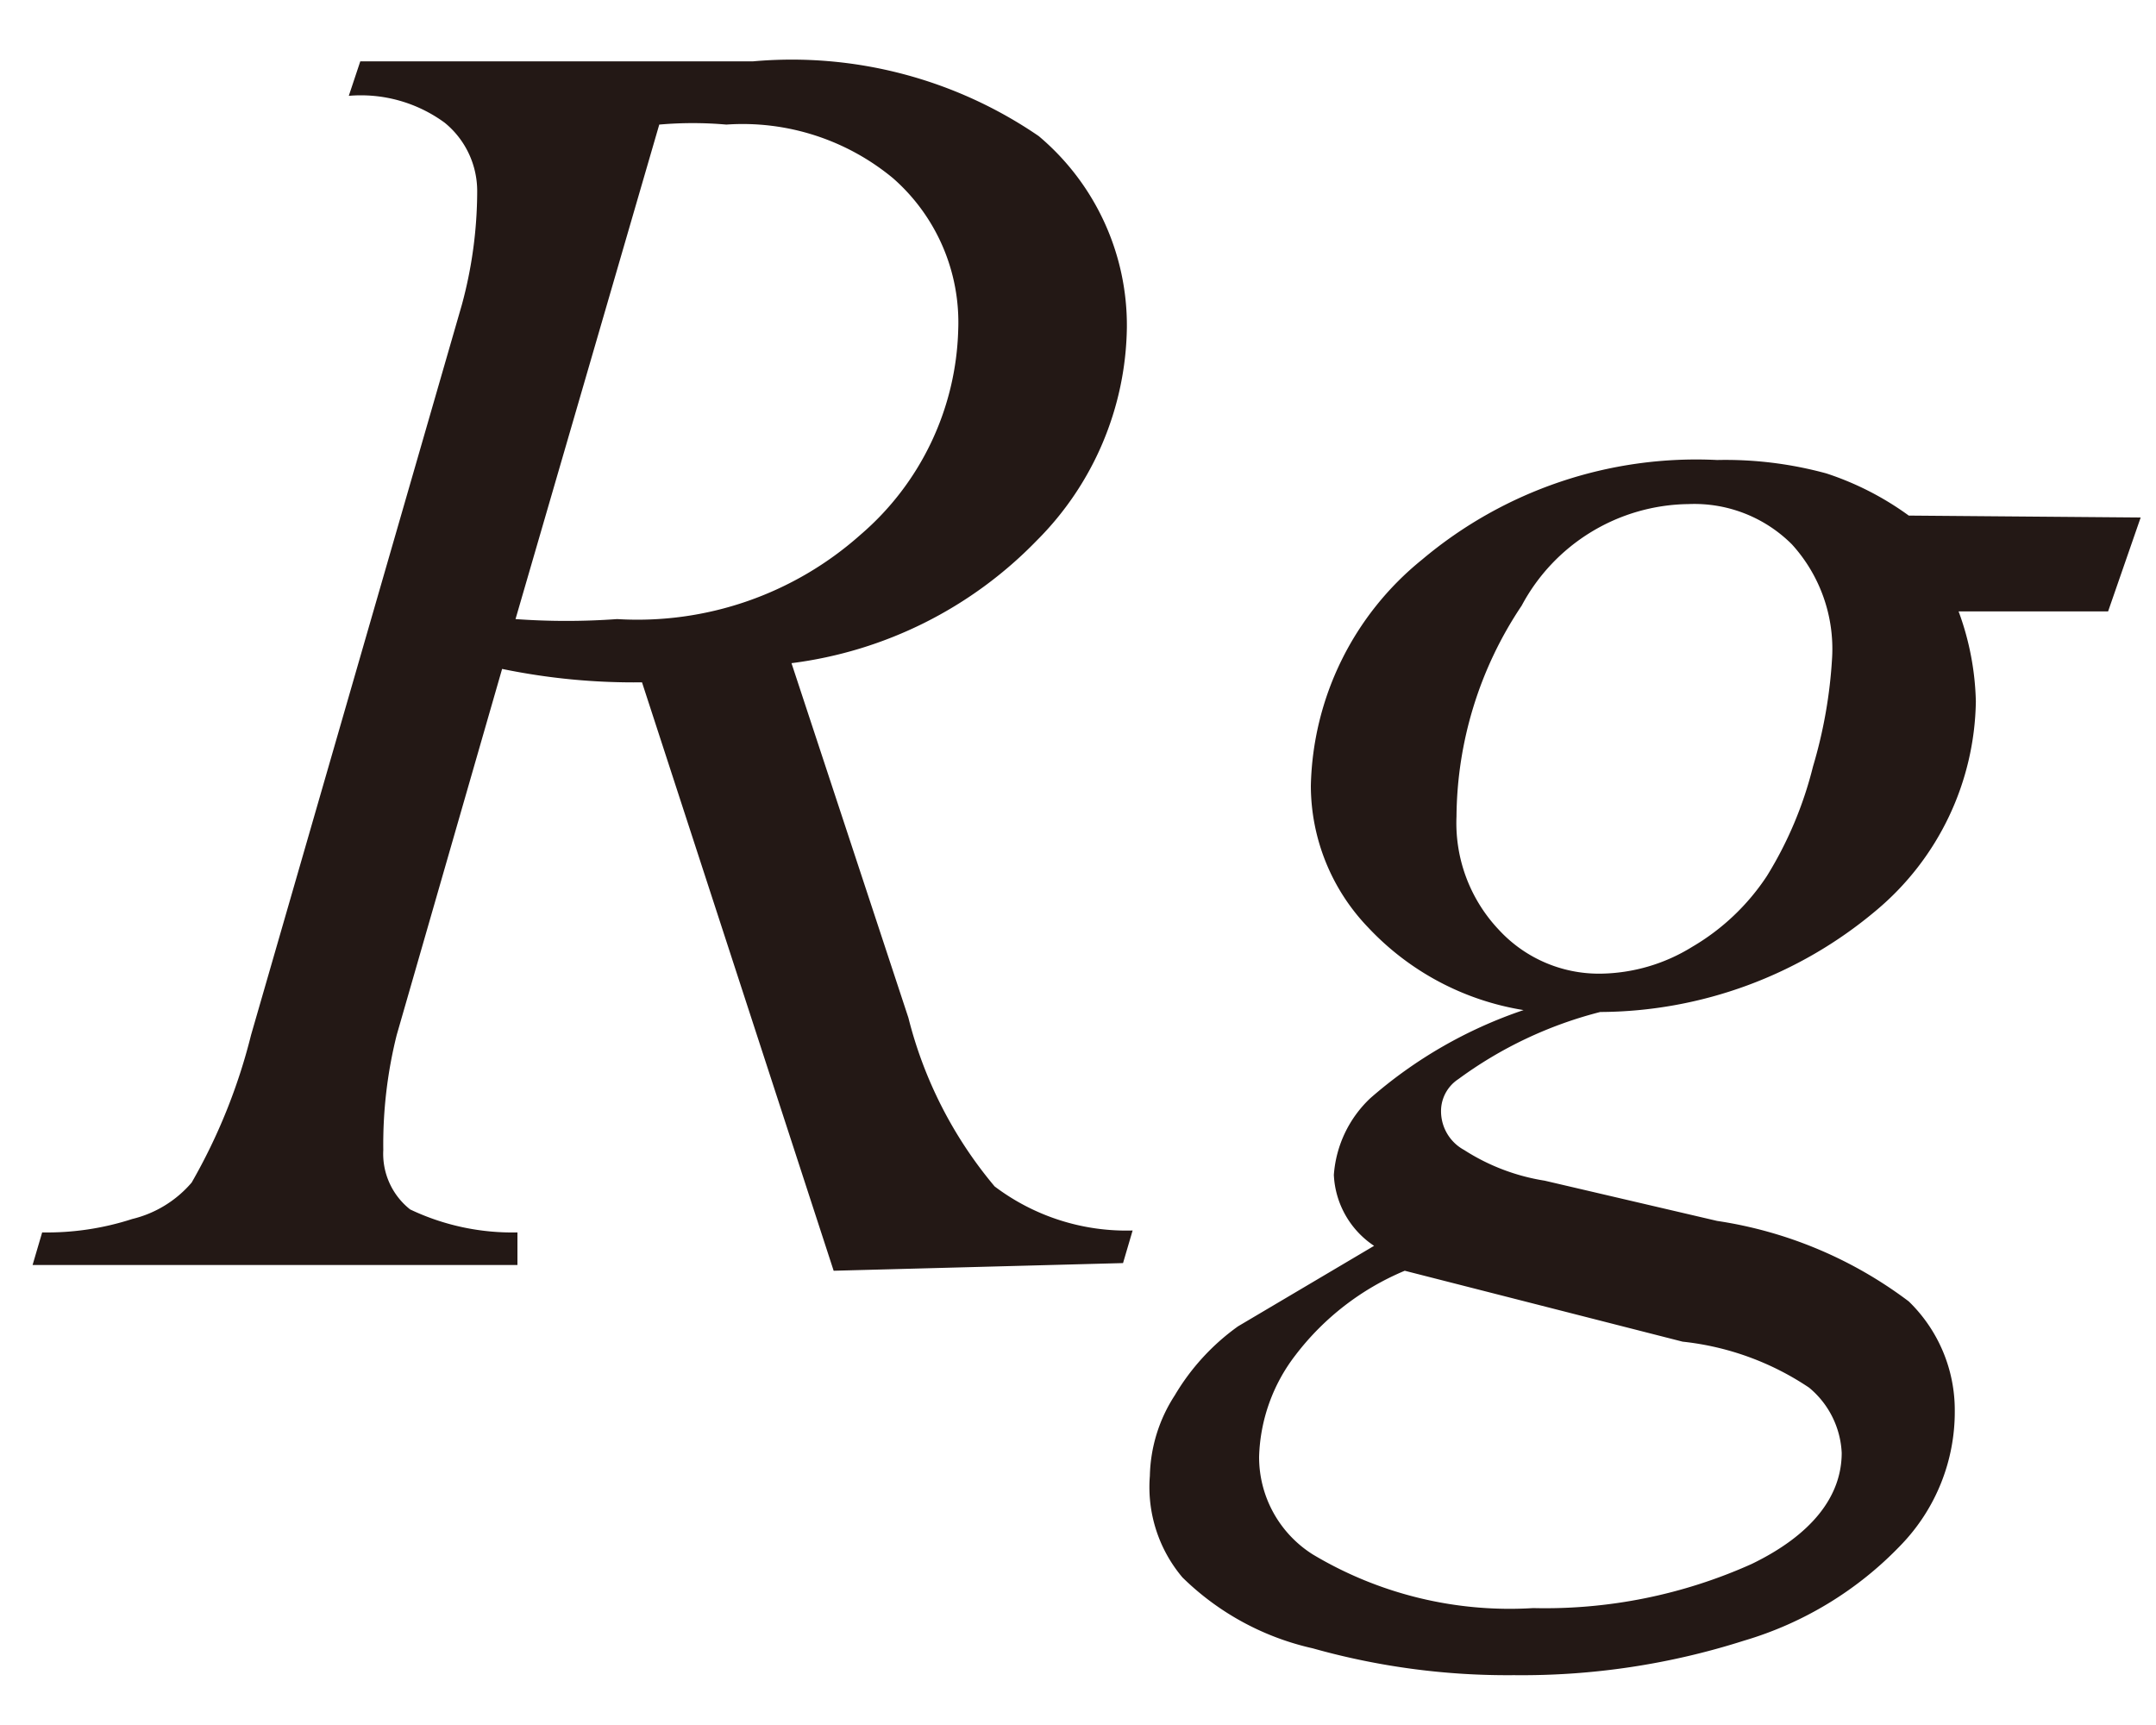
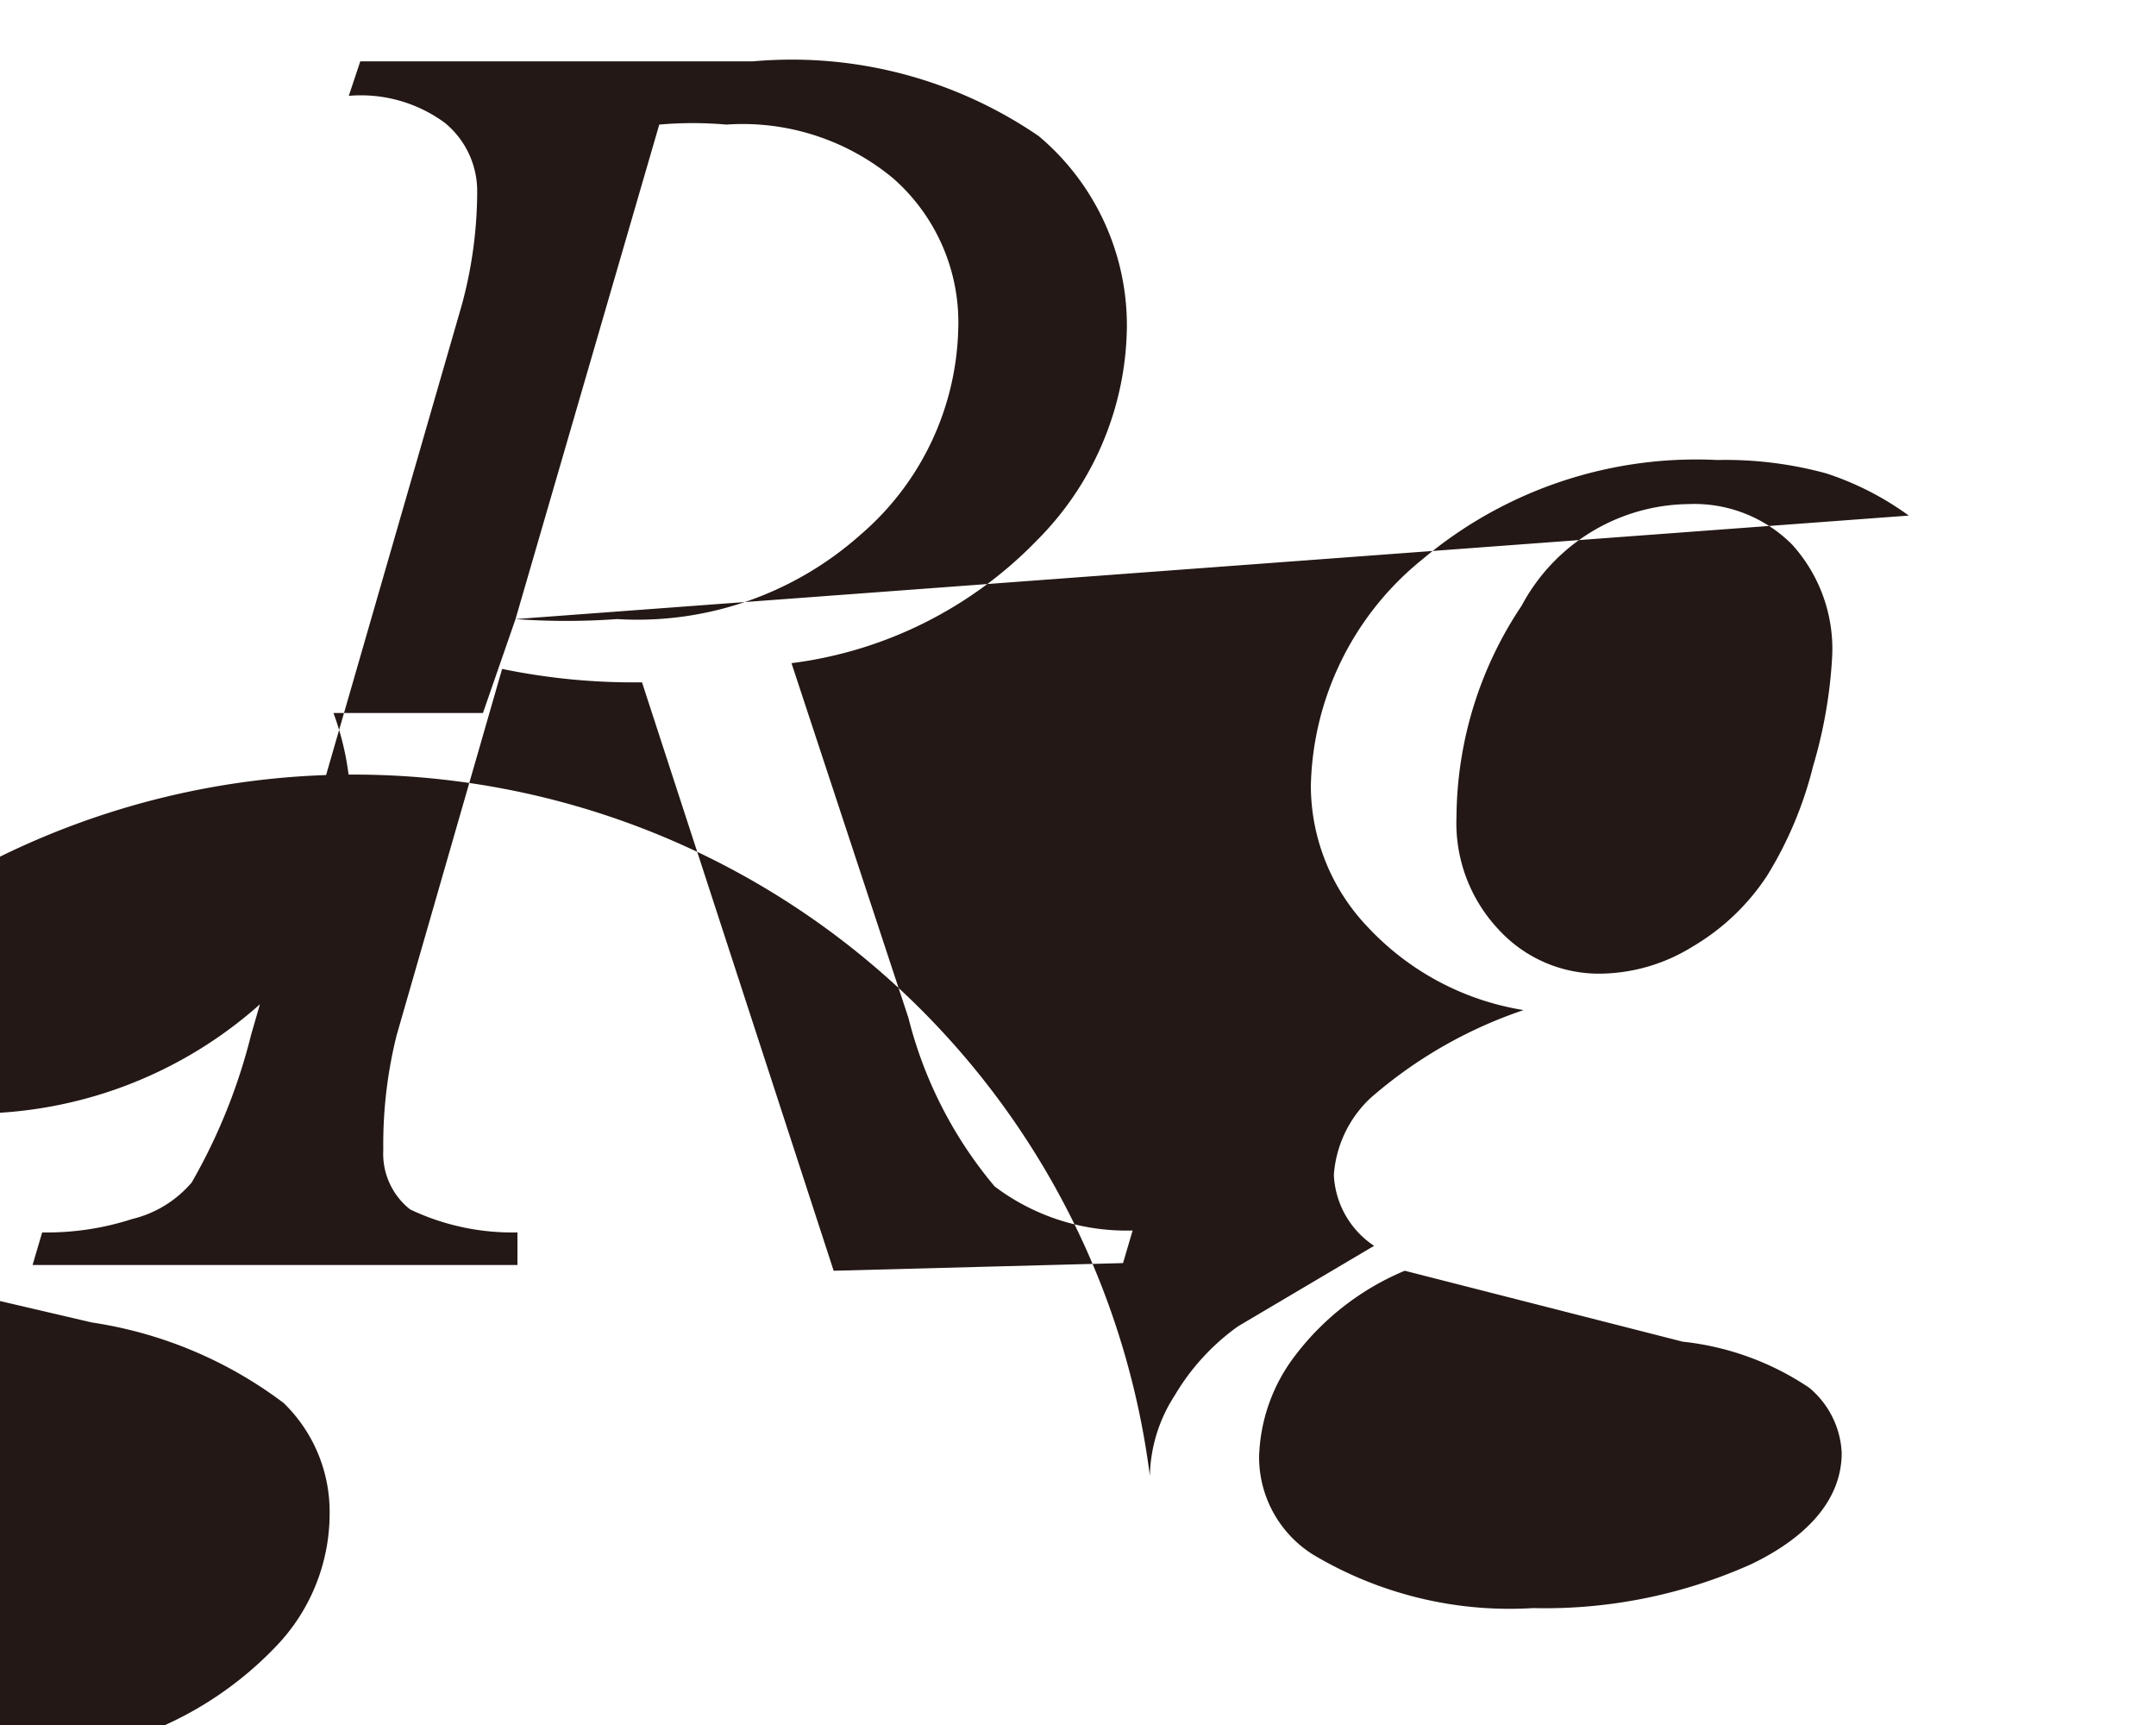
<svg xmlns="http://www.w3.org/2000/svg" id="レイヤー_1" data-name="レイヤー 1" viewBox="0 0 11.25 9">
  <defs>
    <style>.cls-1{fill:#231815}</style>
  </defs>
  <title>tx08</title>
-   <path class="cls-1" d="M4.35 6.63l-1-3.07a3.39 3.39 0 0 1-.73-.07L2.07 5.4A2.35 2.35 0 0 0 2 6a.37.37 0 0 0 .14.31 1.24 1.24 0 0 0 .56.12v.17H.17l.05-.17a1.44 1.44 0 0 0 .47-.07.59.59 0 0 0 .31-.19 3 3 0 0 0 .31-.77l1.1-3.81A2.27 2.27 0 0 0 2.49 1a.46.46 0 0 0-.17-.36.74.74 0 0 0-.5-.14l.06-.18h2.05a2.28 2.28 0 0 1 1.49.39 1.29 1.29 0 0 1 .46 1 1.6 1.6 0 0 1-.47 1.11 2.16 2.16 0 0 1-1.28.64l.61 1.85a2.2 2.2 0 0 0 .45.88 1.14 1.14 0 0 0 .72.23l-.05.17zm-1.66-3.4a3.68 3.68 0 0 0 .53 0 1.75 1.75 0 0 0 1.27-.44A1.46 1.46 0 0 0 5 1.72a1 1 0 0 0-.34-.79 1.23 1.23 0 0 0-.87-.28 2 2 0 0 0-.35 0zm8.48-.53l-.17.49h-.78a1.45 1.45 0 0 1 .09.47 1.45 1.45 0 0 1-.52 1.09 2.25 2.25 0 0 1-1.44.53 2.14 2.14 0 0 0-.74.35.2.2 0 0 0-.09.15.23.23 0 0 0 .12.22 1.09 1.09 0 0 0 .42.16l.9.21a2.2 2.2 0 0 1 1 .42.79.79 0 0 1 .24.57 1 1 0 0 1-.28.7 1.86 1.86 0 0 1-.82.5 3.81 3.81 0 0 1-1.2.18 3.75 3.75 0 0 1-1.05-.14 1.41 1.41 0 0 1-.68-.37A.73.73 0 0 1 6 7.7a.8.8 0 0 1 .13-.42 1.18 1.18 0 0 1 .33-.36l.71-.42a.47.47 0 0 1-.21-.37.61.61 0 0 1 .19-.4 2.36 2.36 0 0 1 .8-.46 1.42 1.42 0 0 1-.81-.43 1.07 1.07 0 0 1-.3-.74 1.56 1.56 0 0 1 .58-1.18 2.22 2.22 0 0 1 1.54-.52 2 2 0 0 1 .57.07 1.55 1.55 0 0 1 .43.22zM7.33 6.63a1.39 1.39 0 0 0-.57.44.91.91 0 0 0-.19.53.6.6 0 0 0 .28.51A2 2 0 0 0 8 8.39a2.63 2.63 0 0 0 1.14-.23c.31-.15.47-.35.47-.58a.47.47 0 0 0-.17-.34A1.46 1.46 0 0 0 8.78 7zm2.23-3.2a.81.81 0 0 0-.21-.59.72.72 0 0 0-.54-.21 1 1 0 0 0-.87.53 2 2 0 0 0-.34 1.1.81.81 0 0 0 .22.59.71.71 0 0 0 .53.23.93.93 0 0 0 .48-.14 1.18 1.18 0 0 0 .39-.37A2 2 0 0 0 9.46 4a2.48 2.48 0 0 0 .1-.57z" />
+   <path class="cls-1" d="M4.35 6.63l-1-3.07a3.39 3.39 0 0 1-.73-.07L2.07 5.4A2.35 2.35 0 0 0 2 6a.37.37 0 0 0 .14.31 1.24 1.24 0 0 0 .56.12v.17H.17l.05-.17a1.44 1.44 0 0 0 .47-.07.59.59 0 0 0 .31-.19 3 3 0 0 0 .31-.77l1.1-3.81A2.27 2.27 0 0 0 2.49 1a.46.46 0 0 0-.17-.36.74.74 0 0 0-.5-.14l.06-.18h2.05a2.28 2.28 0 0 1 1.49.39 1.29 1.29 0 0 1 .46 1 1.6 1.6 0 0 1-.47 1.11 2.16 2.16 0 0 1-1.28.64l.61 1.85a2.2 2.2 0 0 0 .45.88 1.14 1.14 0 0 0 .72.23l-.05.17zm-1.66-3.4a3.68 3.68 0 0 0 .53 0 1.75 1.75 0 0 0 1.27-.44A1.46 1.46 0 0 0 5 1.72a1 1 0 0 0-.34-.79 1.23 1.23 0 0 0-.87-.28 2 2 0 0 0-.35 0zl-.17.49h-.78a1.45 1.45 0 0 1 .09.47 1.45 1.45 0 0 1-.52 1.09 2.25 2.25 0 0 1-1.44.53 2.14 2.14 0 0 0-.74.35.2.2 0 0 0-.09.15.23.23 0 0 0 .12.22 1.09 1.09 0 0 0 .42.16l.9.21a2.2 2.2 0 0 1 1 .42.79.79 0 0 1 .24.57 1 1 0 0 1-.28.7 1.86 1.86 0 0 1-.82.5 3.81 3.81 0 0 1-1.2.18 3.75 3.75 0 0 1-1.05-.14 1.41 1.41 0 0 1-.68-.37A.73.73 0 0 1 6 7.7a.8.8 0 0 1 .13-.42 1.18 1.18 0 0 1 .33-.36l.71-.42a.47.47 0 0 1-.21-.37.61.61 0 0 1 .19-.4 2.36 2.36 0 0 1 .8-.46 1.42 1.42 0 0 1-.81-.43 1.07 1.07 0 0 1-.3-.74 1.56 1.56 0 0 1 .58-1.18 2.22 2.22 0 0 1 1.54-.52 2 2 0 0 1 .57.07 1.55 1.55 0 0 1 .43.22zM7.33 6.63a1.39 1.39 0 0 0-.57.44.91.91 0 0 0-.19.53.6.6 0 0 0 .28.51A2 2 0 0 0 8 8.39a2.63 2.63 0 0 0 1.14-.23c.31-.15.47-.35.47-.58a.47.47 0 0 0-.17-.34A1.46 1.46 0 0 0 8.78 7zm2.23-3.2a.81.81 0 0 0-.21-.59.72.72 0 0 0-.54-.21 1 1 0 0 0-.87.53 2 2 0 0 0-.34 1.1.81.81 0 0 0 .22.59.71.71 0 0 0 .53.23.93.93 0 0 0 .48-.14 1.18 1.18 0 0 0 .39-.37A2 2 0 0 0 9.46 4a2.48 2.48 0 0 0 .1-.57z" />
</svg>